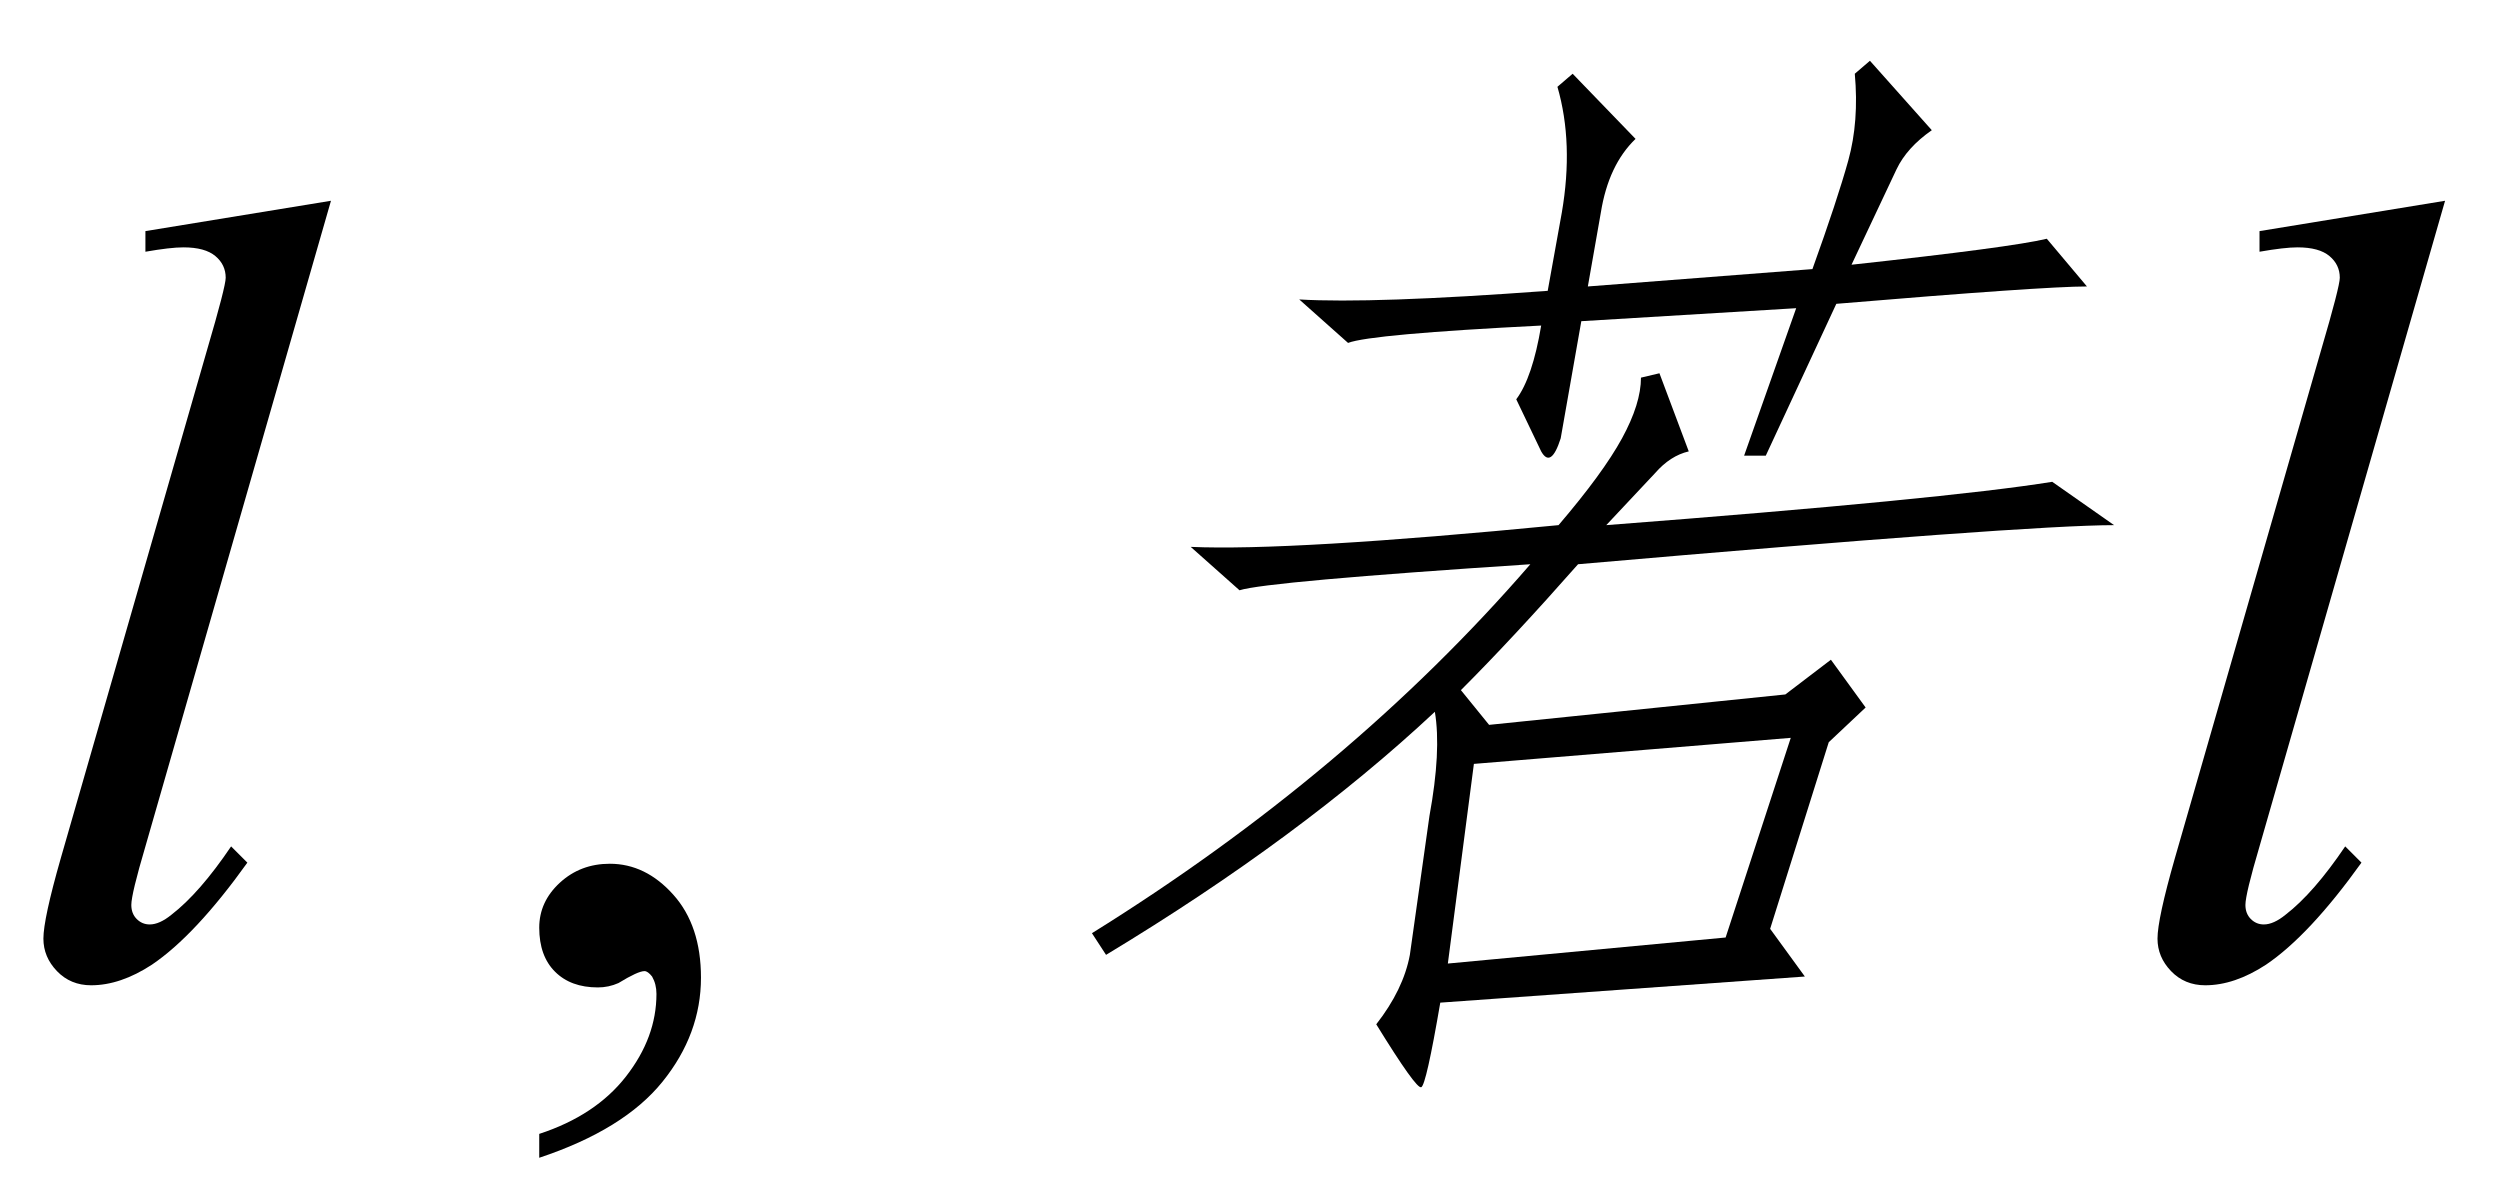
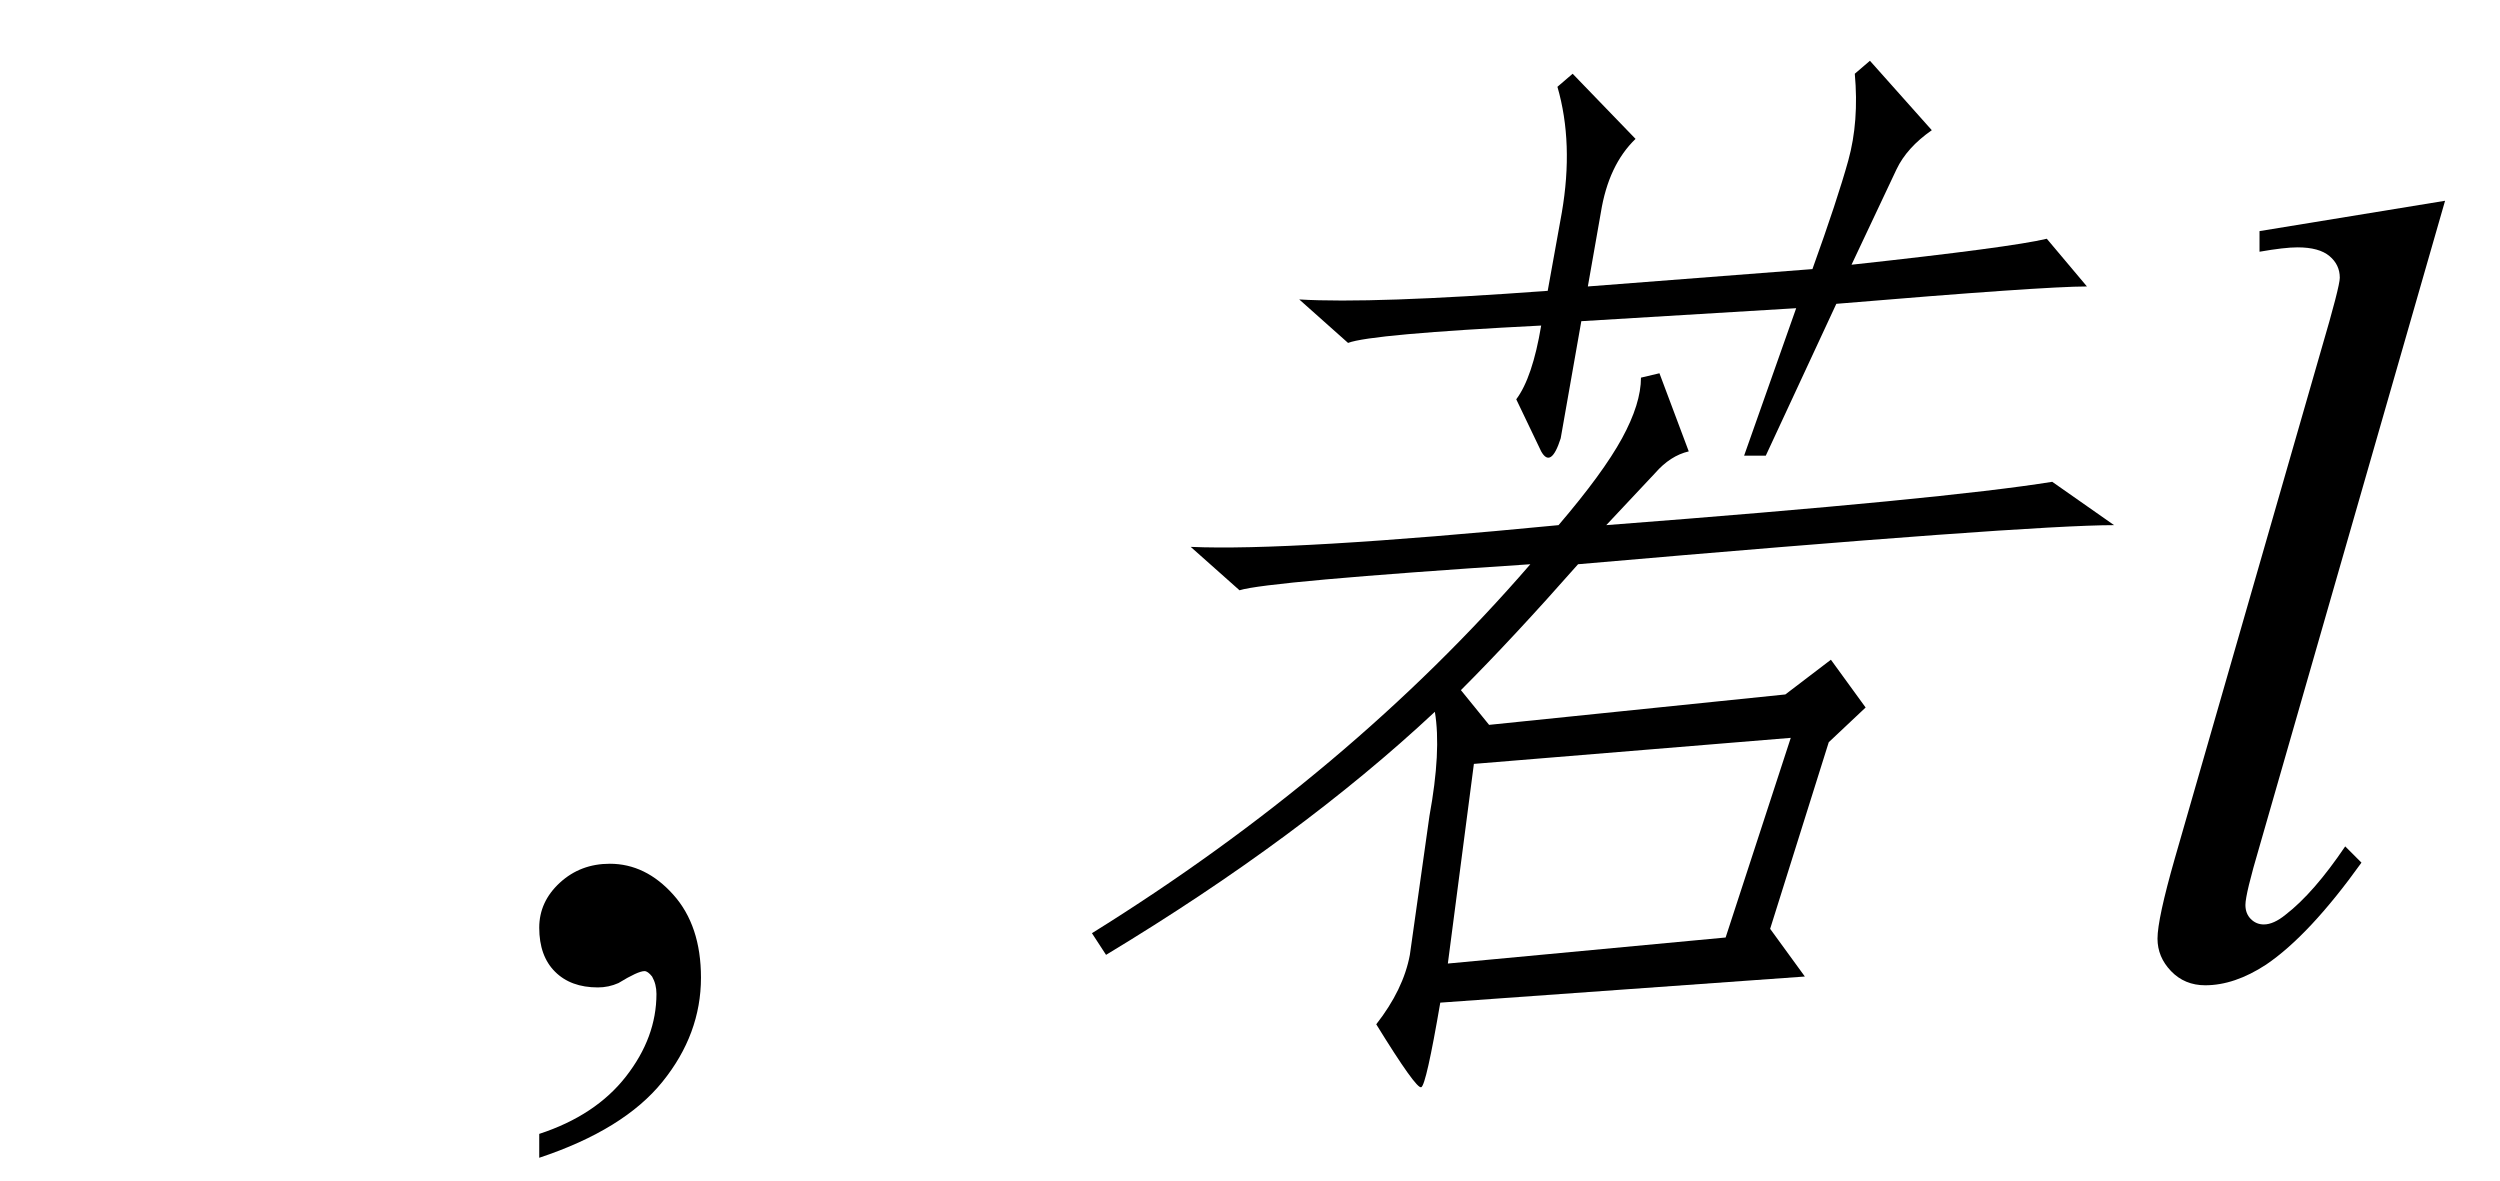
<svg xmlns="http://www.w3.org/2000/svg" stroke-dasharray="none" shape-rendering="auto" font-family="'Dialog'" width="36" text-rendering="auto" fill-opacity="1" contentScriptType="text/ecmascript" color-interpolation="auto" color-rendering="auto" preserveAspectRatio="xMidYMid meet" font-size="12" fill="black" stroke="black" image-rendering="auto" stroke-miterlimit="10" zoomAndPan="magnify" version="1.0" stroke-linecap="square" stroke-linejoin="miter" contentStyleType="text/css" font-style="normal" height="17" stroke-width="1" stroke-dashoffset="0" font-weight="normal" stroke-opacity="1">
  <defs id="genericDefs" />
  <g>
    <g text-rendering="optimizeLegibility" transform="translate(0,14)" color-rendering="optimizeQuality" color-interpolation="linearRGB" image-rendering="optimizeQuality">
-       <path d="M4.766 -11.109 L2.094 -1.812 Q1.891 -1.125 1.891 -0.969 Q1.891 -0.844 1.969 -0.766 Q2.047 -0.688 2.156 -0.688 Q2.297 -0.688 2.469 -0.828 Q2.875 -1.141 3.328 -1.812 L3.562 -1.578 Q2.812 -0.531 2.188 -0.109 Q1.734 0.188 1.312 0.188 Q1.016 0.188 0.82 -0.016 Q0.625 -0.219 0.625 -0.484 Q0.625 -0.766 0.875 -1.641 L2.984 -8.969 Q3.25 -9.875 3.25 -10 Q3.25 -10.188 3.102 -10.312 Q2.953 -10.438 2.641 -10.438 Q2.453 -10.438 2.094 -10.375 L2.094 -10.672 L4.766 -11.109 Z" stroke="none" />
-     </g>
+       </g>
    <g text-rendering="optimizeLegibility" transform="translate(6.906,14)" color-rendering="optimizeQuality" color-interpolation="linearRGB" image-rendering="optimizeQuality">
      <path d="M0.859 2.672 L0.859 2.328 Q1.672 2.062 2.109 1.5 Q2.547 0.938 2.547 0.312 Q2.547 0.172 2.484 0.062 Q2.422 -0.016 2.375 -0.016 Q2.281 -0.016 2 0.156 Q1.859 0.219 1.703 0.219 Q1.312 0.219 1.086 -0.008 Q0.859 -0.234 0.859 -0.641 Q0.859 -1.016 1.156 -1.289 Q1.453 -1.562 1.875 -1.562 Q2.391 -1.562 2.789 -1.117 Q3.188 -0.672 3.188 0.078 Q3.188 0.891 2.633 1.578 Q2.078 2.266 0.859 2.672 Z" stroke="none" />
    </g>
    <g text-rendering="optimizeLegibility" transform="translate(14.568,14)" color-rendering="optimizeQuality" color-interpolation="linearRGB" image-rendering="optimizeQuality">
      <path d="M11.797 -4.5 L12.297 -3.812 L11.766 -3.312 L10.922 -0.625 L11.422 0.062 L6.172 0.438 Q5.969 1.625 5.898 1.656 Q5.828 1.688 5.25 0.75 Q5.641 0.25 5.734 -0.25 L6.016 -2.25 Q6.188 -3.188 6.094 -3.75 Q4.156 -1.938 1.359 -0.25 L1.156 -0.562 Q4.875 -2.875 7.469 -5.875 Q3.672 -5.625 3.281 -5.5 L2.578 -6.125 Q4 -6.062 7.875 -6.438 Q8.516 -7.188 8.789 -7.688 Q9.062 -8.188 9.062 -8.562 L9.328 -8.625 L9.75 -7.5 Q9.484 -7.438 9.266 -7.188 L8.562 -6.438 Q13.438 -6.812 14.984 -7.062 L15.875 -6.438 Q14.625 -6.438 8.156 -5.875 Q7.219 -4.812 6.469 -4.062 L6.875 -3.562 L11.141 -4 L11.797 -4.5 ZM10.281 -0.5 L11.219 -3.375 L6.656 -3 L6.281 -0.125 L10.281 -0.5 ZM12.047 -11.688 Q12.203 -12.25 12.141 -12.938 L12.359 -13.125 L13.25 -12.125 Q12.891 -11.875 12.742 -11.562 Q12.594 -11.25 12.094 -10.188 Q14.391 -10.438 14.906 -10.562 L15.484 -9.875 Q14.859 -9.875 11.875 -9.625 L10.859 -7.438 L10.547 -7.438 L11.297 -9.562 L8.203 -9.375 L7.906 -7.688 Q7.766 -7.25 7.625 -7.5 L7.266 -8.25 Q7.5 -8.562 7.625 -9.312 Q5.172 -9.188 4.844 -9.062 L4.141 -9.688 Q5.188 -9.625 7.719 -9.812 L7.922 -10.938 Q8.094 -11.938 7.859 -12.75 L8.078 -12.938 L8.984 -12 Q8.594 -11.625 8.484 -10.938 L8.297 -9.875 L11.531 -10.125 Q11.891 -11.125 12.047 -11.688 Z" stroke="none" />
    </g>
    <g text-rendering="optimizeLegibility" transform="translate(30.443,14)" color-rendering="optimizeQuality" color-interpolation="linearRGB" image-rendering="optimizeQuality">
      <path d="M4.766 -11.109 L2.094 -1.812 Q1.891 -1.125 1.891 -0.969 Q1.891 -0.844 1.969 -0.766 Q2.047 -0.688 2.156 -0.688 Q2.297 -0.688 2.469 -0.828 Q2.875 -1.141 3.328 -1.812 L3.562 -1.578 Q2.812 -0.531 2.188 -0.109 Q1.734 0.188 1.312 0.188 Q1.016 0.188 0.82 -0.016 Q0.625 -0.219 0.625 -0.484 Q0.625 -0.766 0.875 -1.641 L2.984 -8.969 Q3.25 -9.875 3.25 -10 Q3.25 -10.188 3.102 -10.312 Q2.953 -10.438 2.641 -10.438 Q2.453 -10.438 2.094 -10.375 L2.094 -10.672 L4.766 -11.109 Z" stroke="none" />
    </g>
  </g>
</svg>